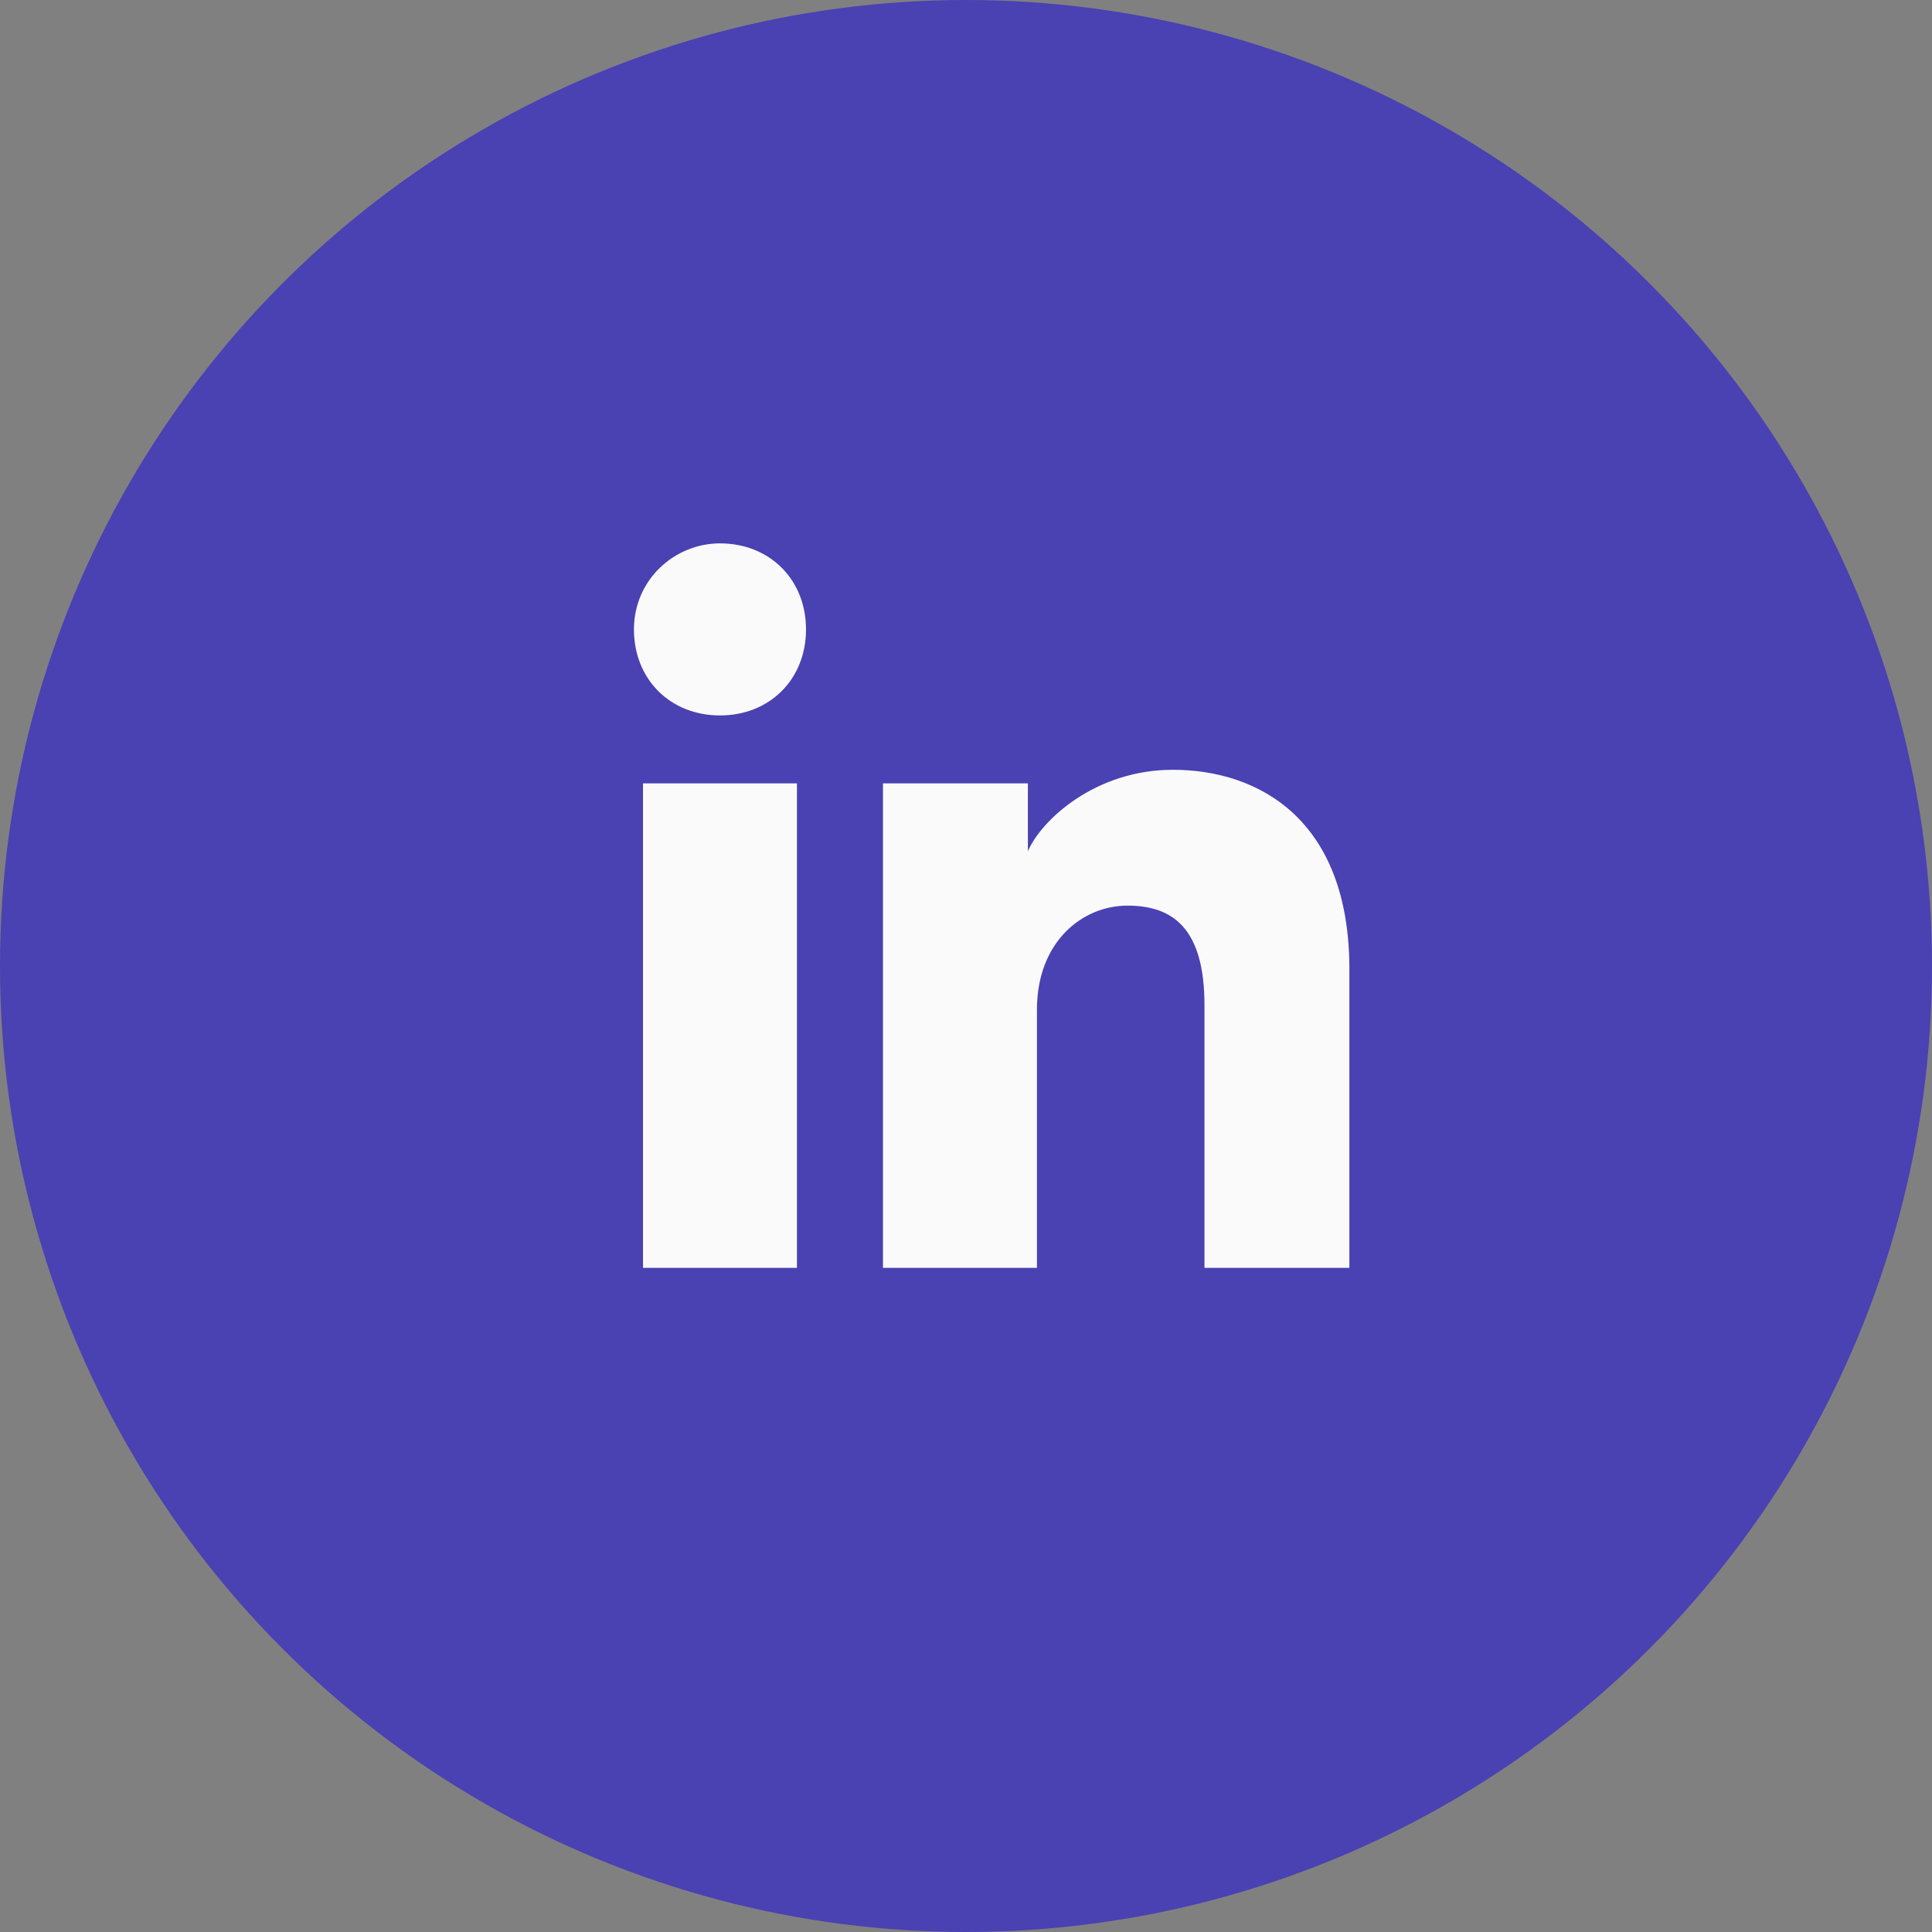
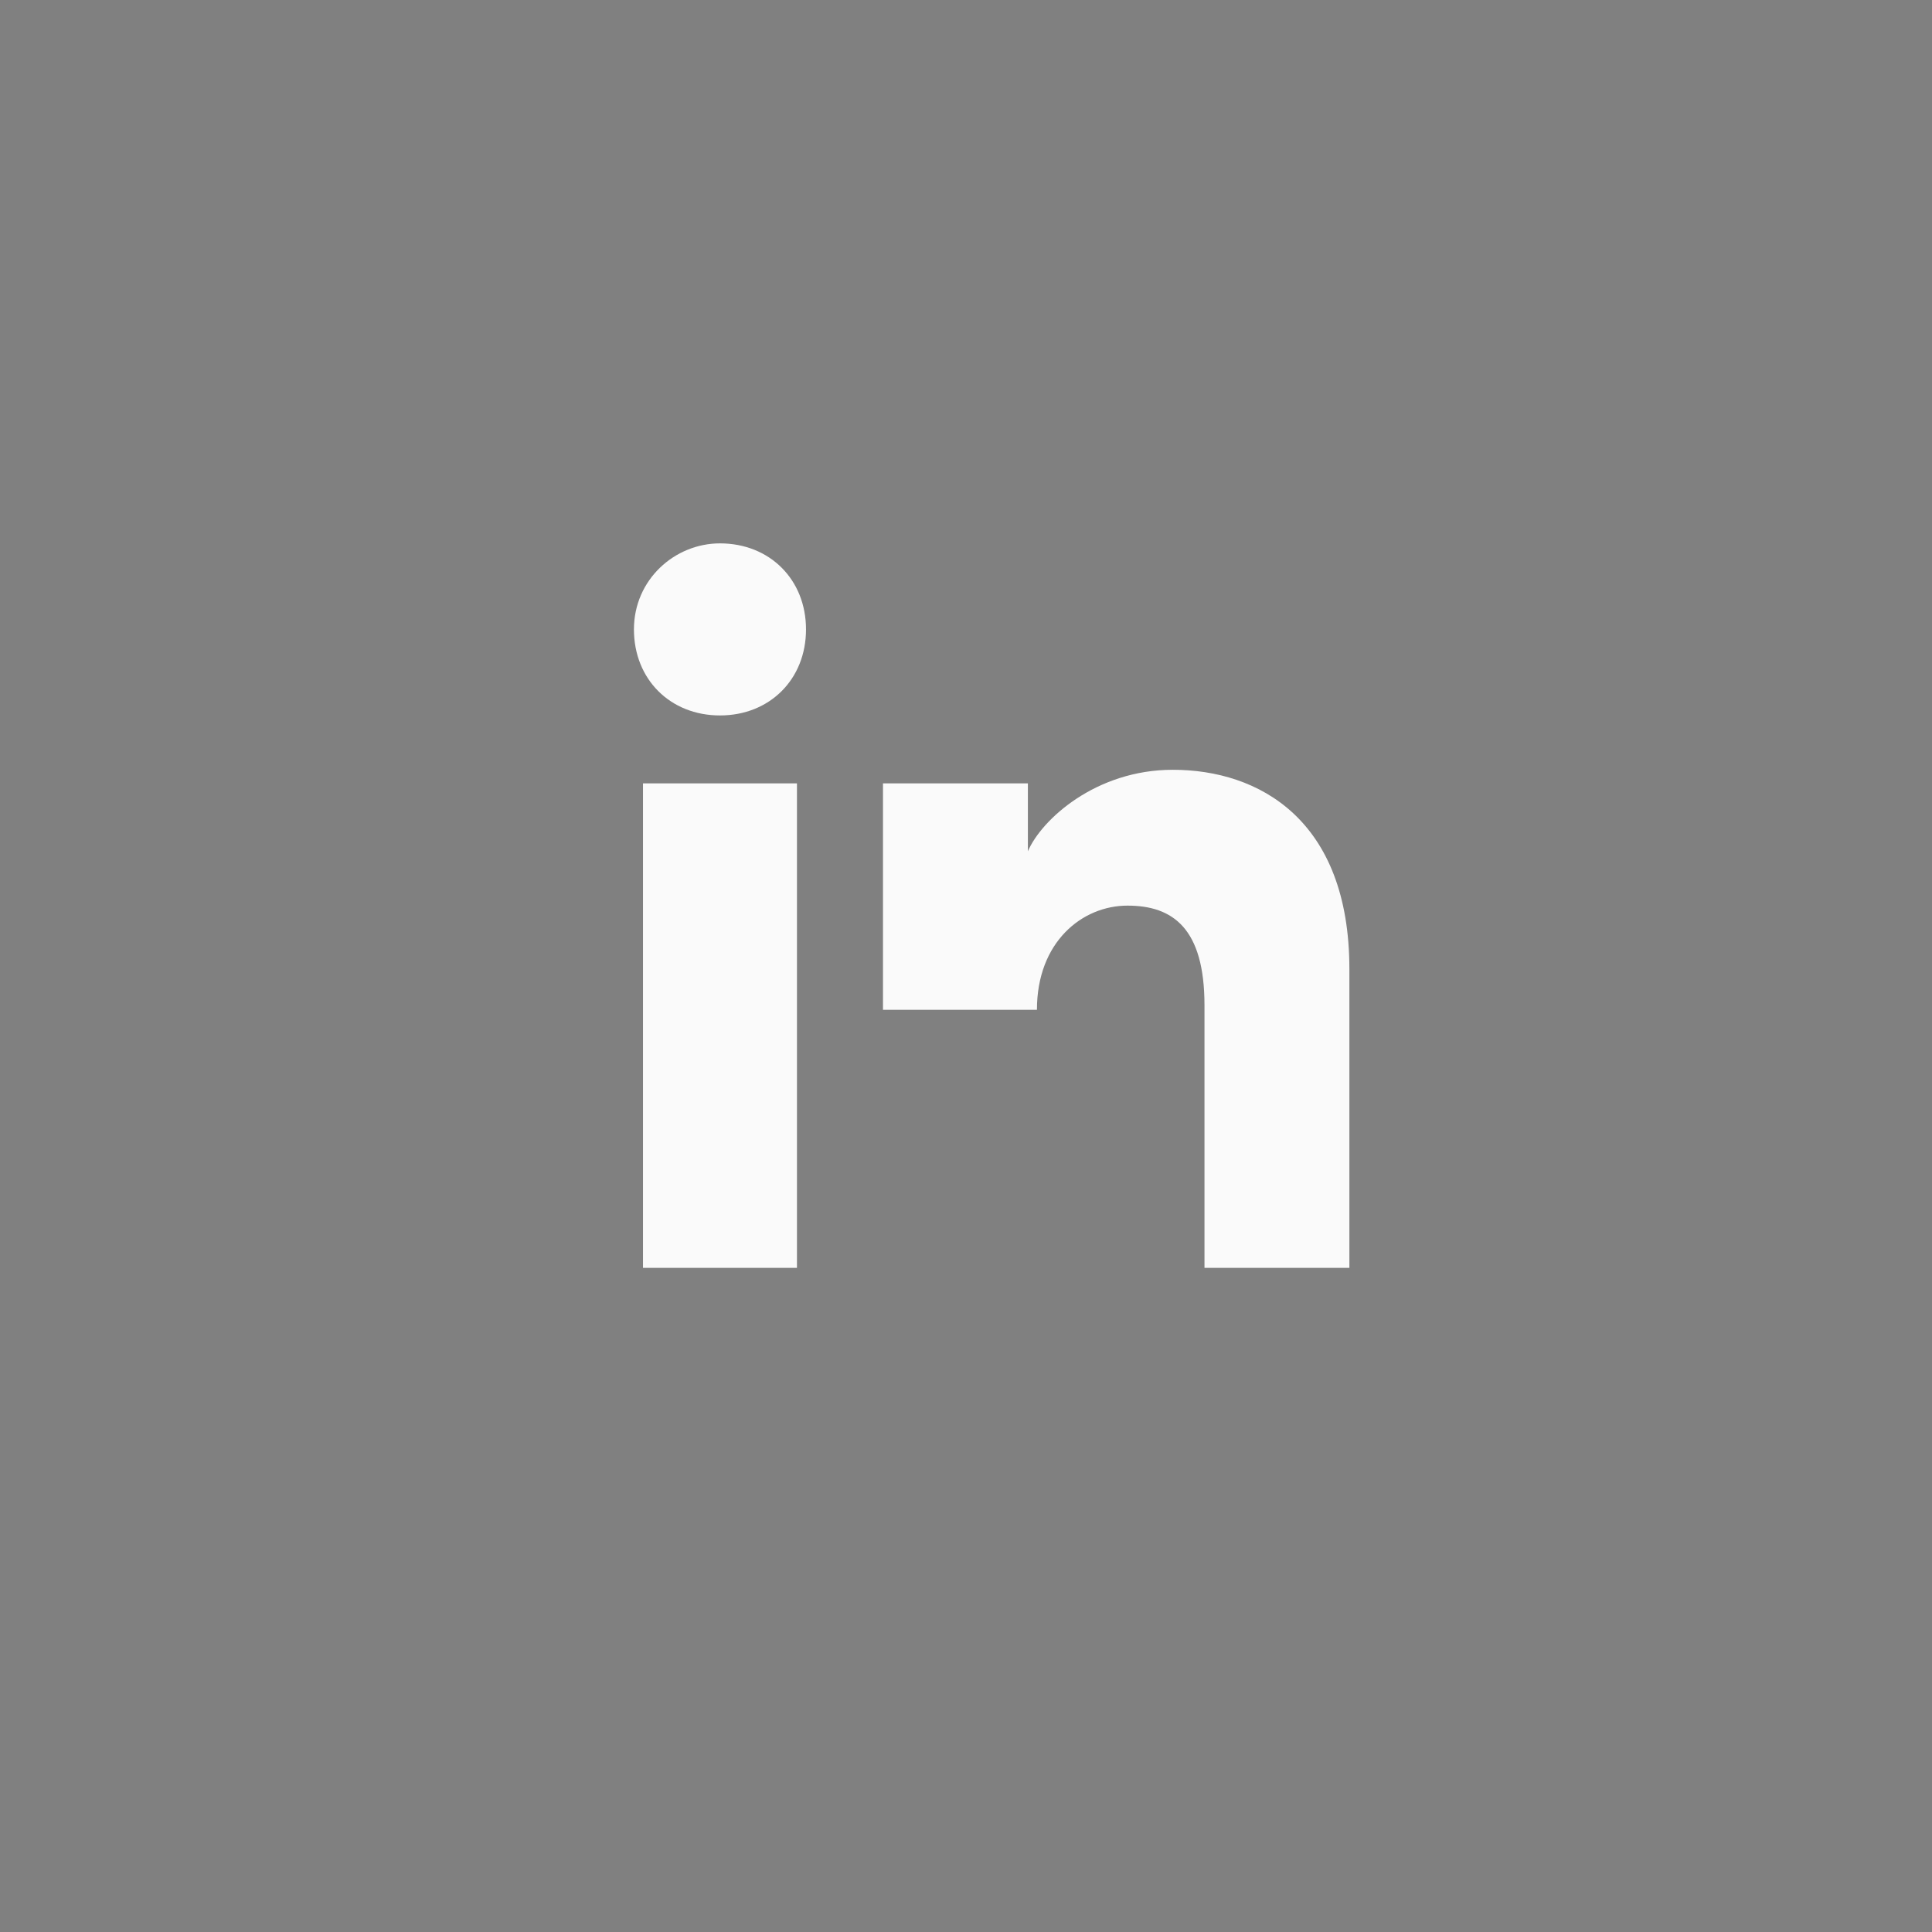
<svg xmlns="http://www.w3.org/2000/svg" width="32" height="32" viewBox="0 0 32 32" fill="none">
  <rect x="0" y="0" width="32" height="32" fill="#808080" stroke="none" />
-   <circle cx="16" cy="16" r="16" fill="#4A41B3" />
-   <path d="M13.2 21H10.65V12.975H13.2V21ZM11.925 11.85C11.1 11.85 10.5 11.25 10.5 10.425C10.5 9.6 11.175 9 11.925 9C12.75 9 13.35 9.6 13.35 10.425C13.35 11.25 12.75 11.85 11.925 11.85ZM22.5 21H19.95V16.65C19.95 15.375 19.425 15 18.675 15C17.925 15 17.175 15.6 17.175 16.725V21H14.625V12.975H17.025V14.1C17.25 13.575 18.15 12.75 19.425 12.75C20.85 12.75 22.35 13.575 22.35 16.05V21H22.5Z" fill="#FAFAFA" />
+   <path d="M13.2 21H10.65V12.975H13.2V21ZM11.925 11.85C11.1 11.85 10.5 11.25 10.5 10.425C10.5 9.6 11.175 9 11.925 9C12.75 9 13.35 9.6 13.35 10.425C13.35 11.25 12.75 11.85 11.925 11.85ZM22.5 21H19.95V16.65C19.95 15.375 19.425 15 18.675 15C17.925 15 17.175 15.6 17.175 16.725H14.625V12.975H17.025V14.1C17.25 13.575 18.15 12.75 19.425 12.75C20.85 12.75 22.35 13.575 22.35 16.05V21H22.5Z" fill="#FAFAFA" />
</svg>